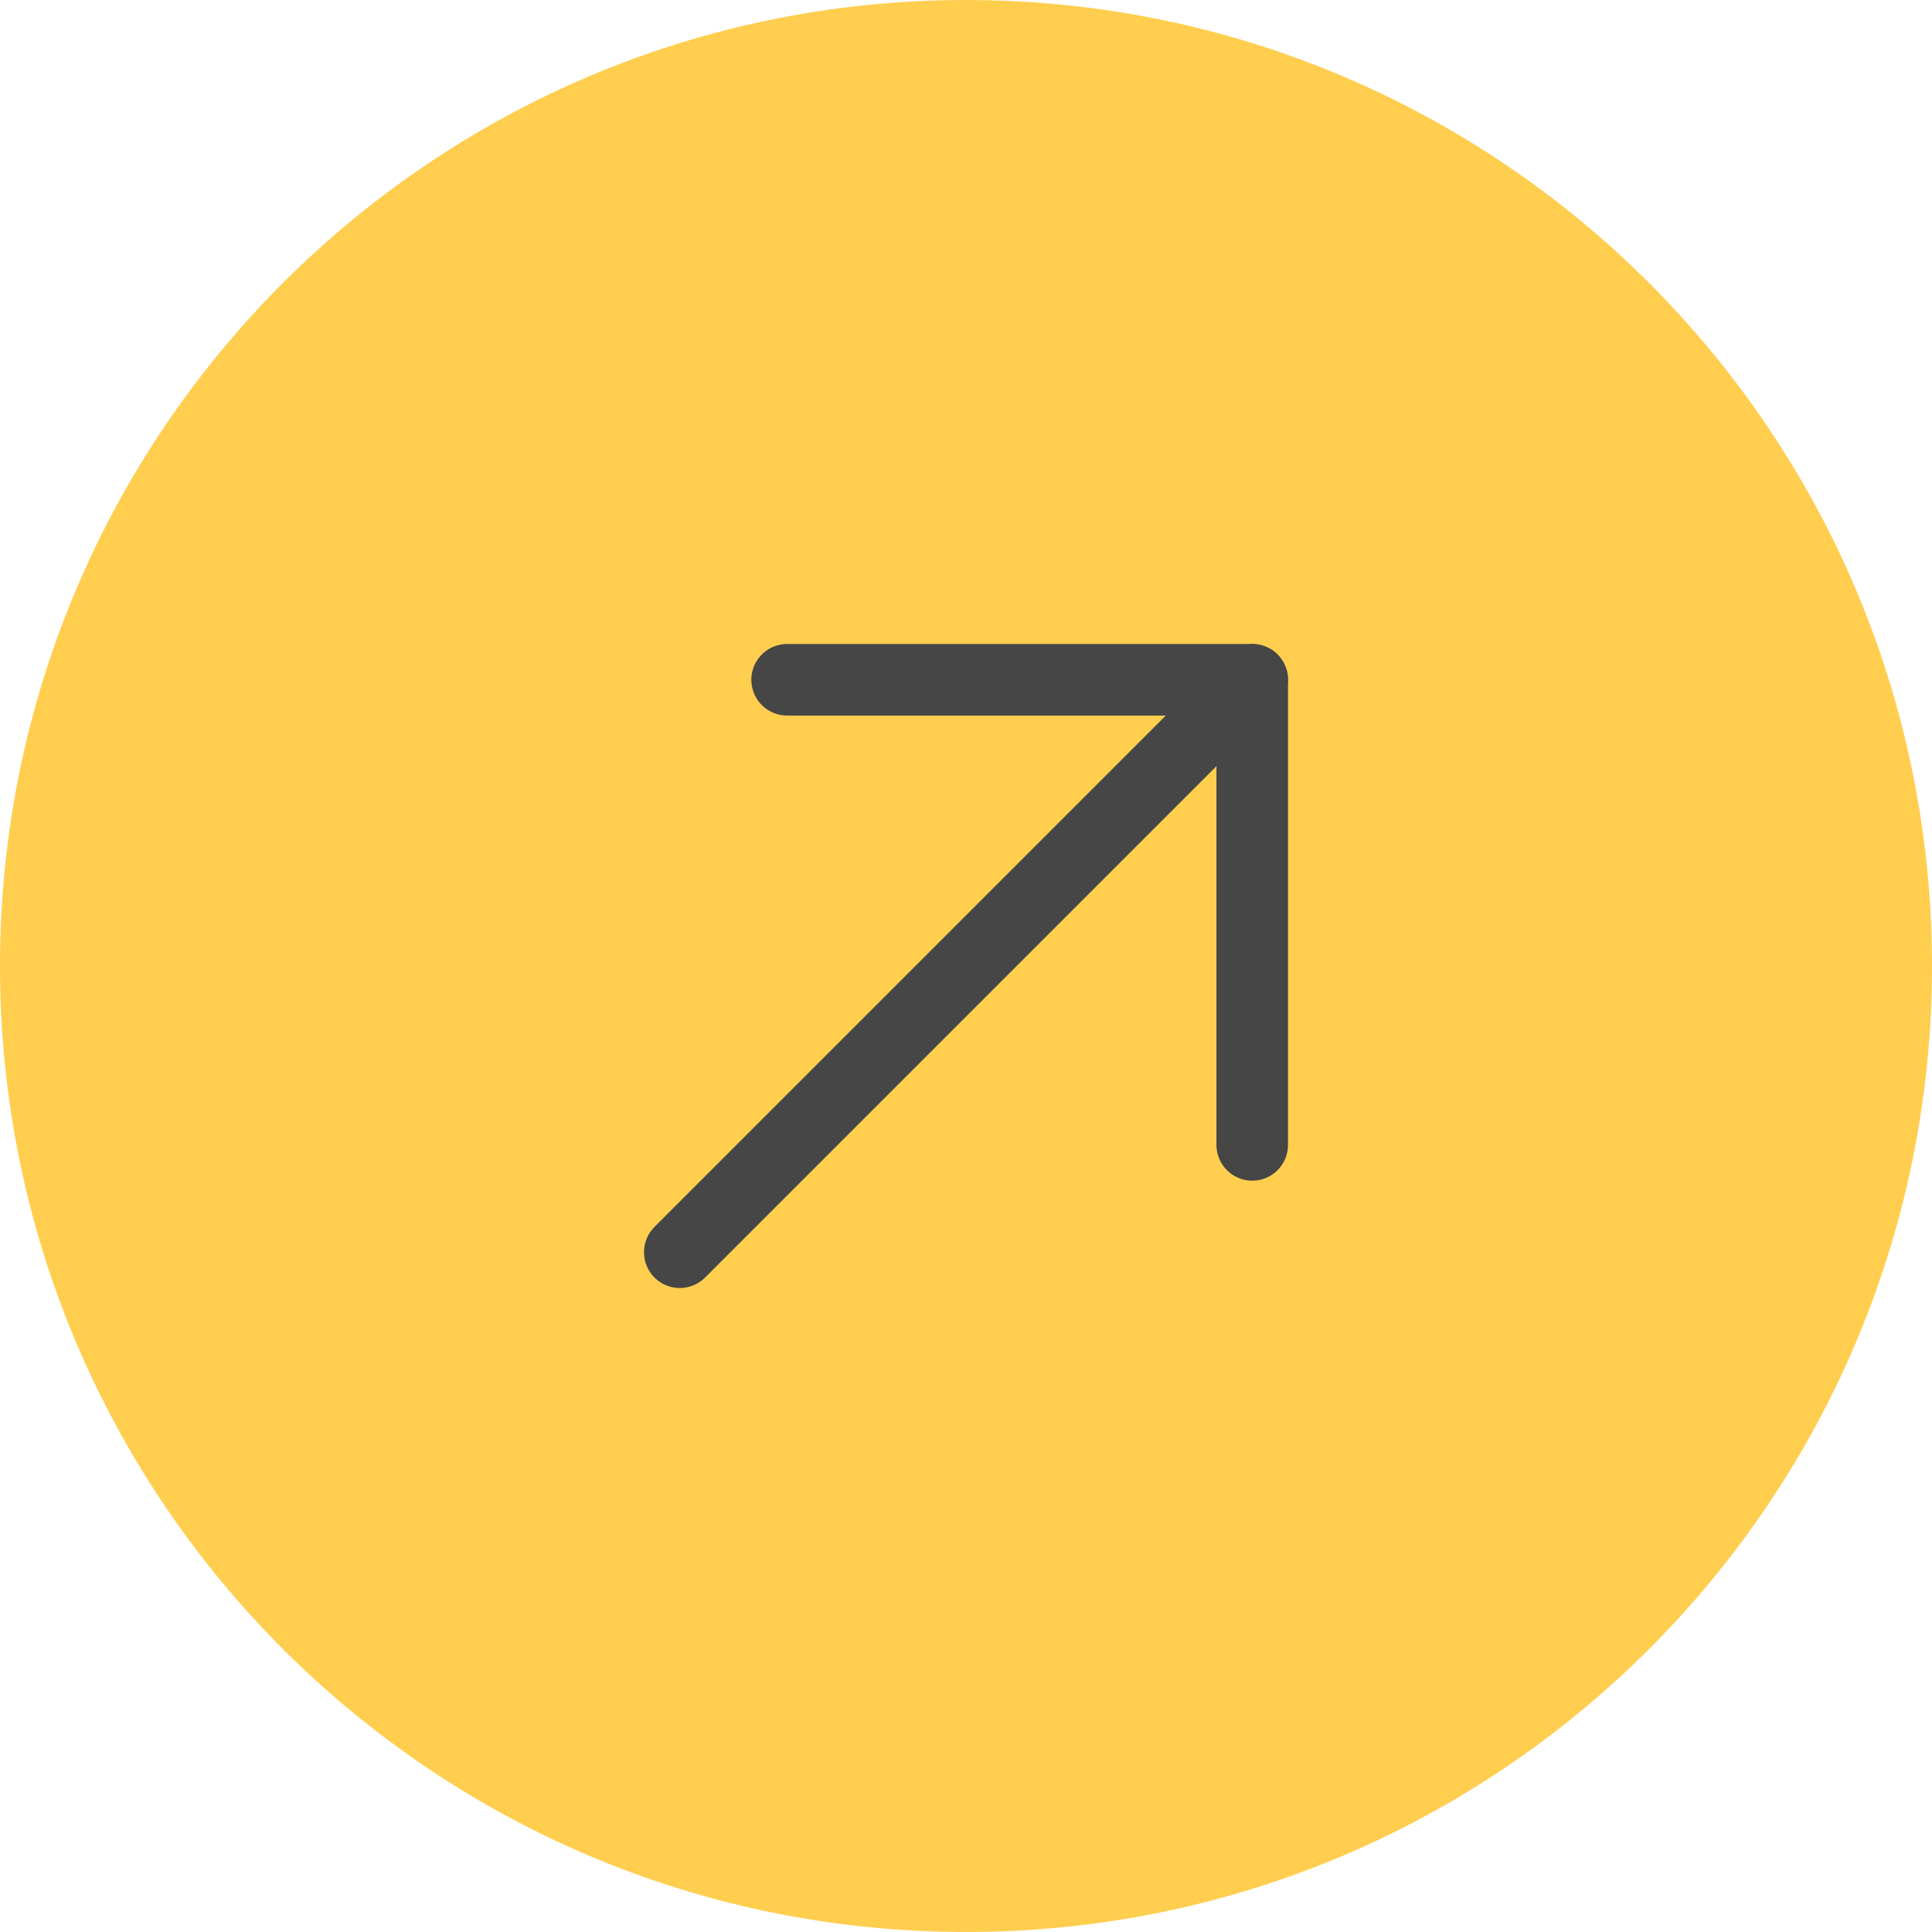
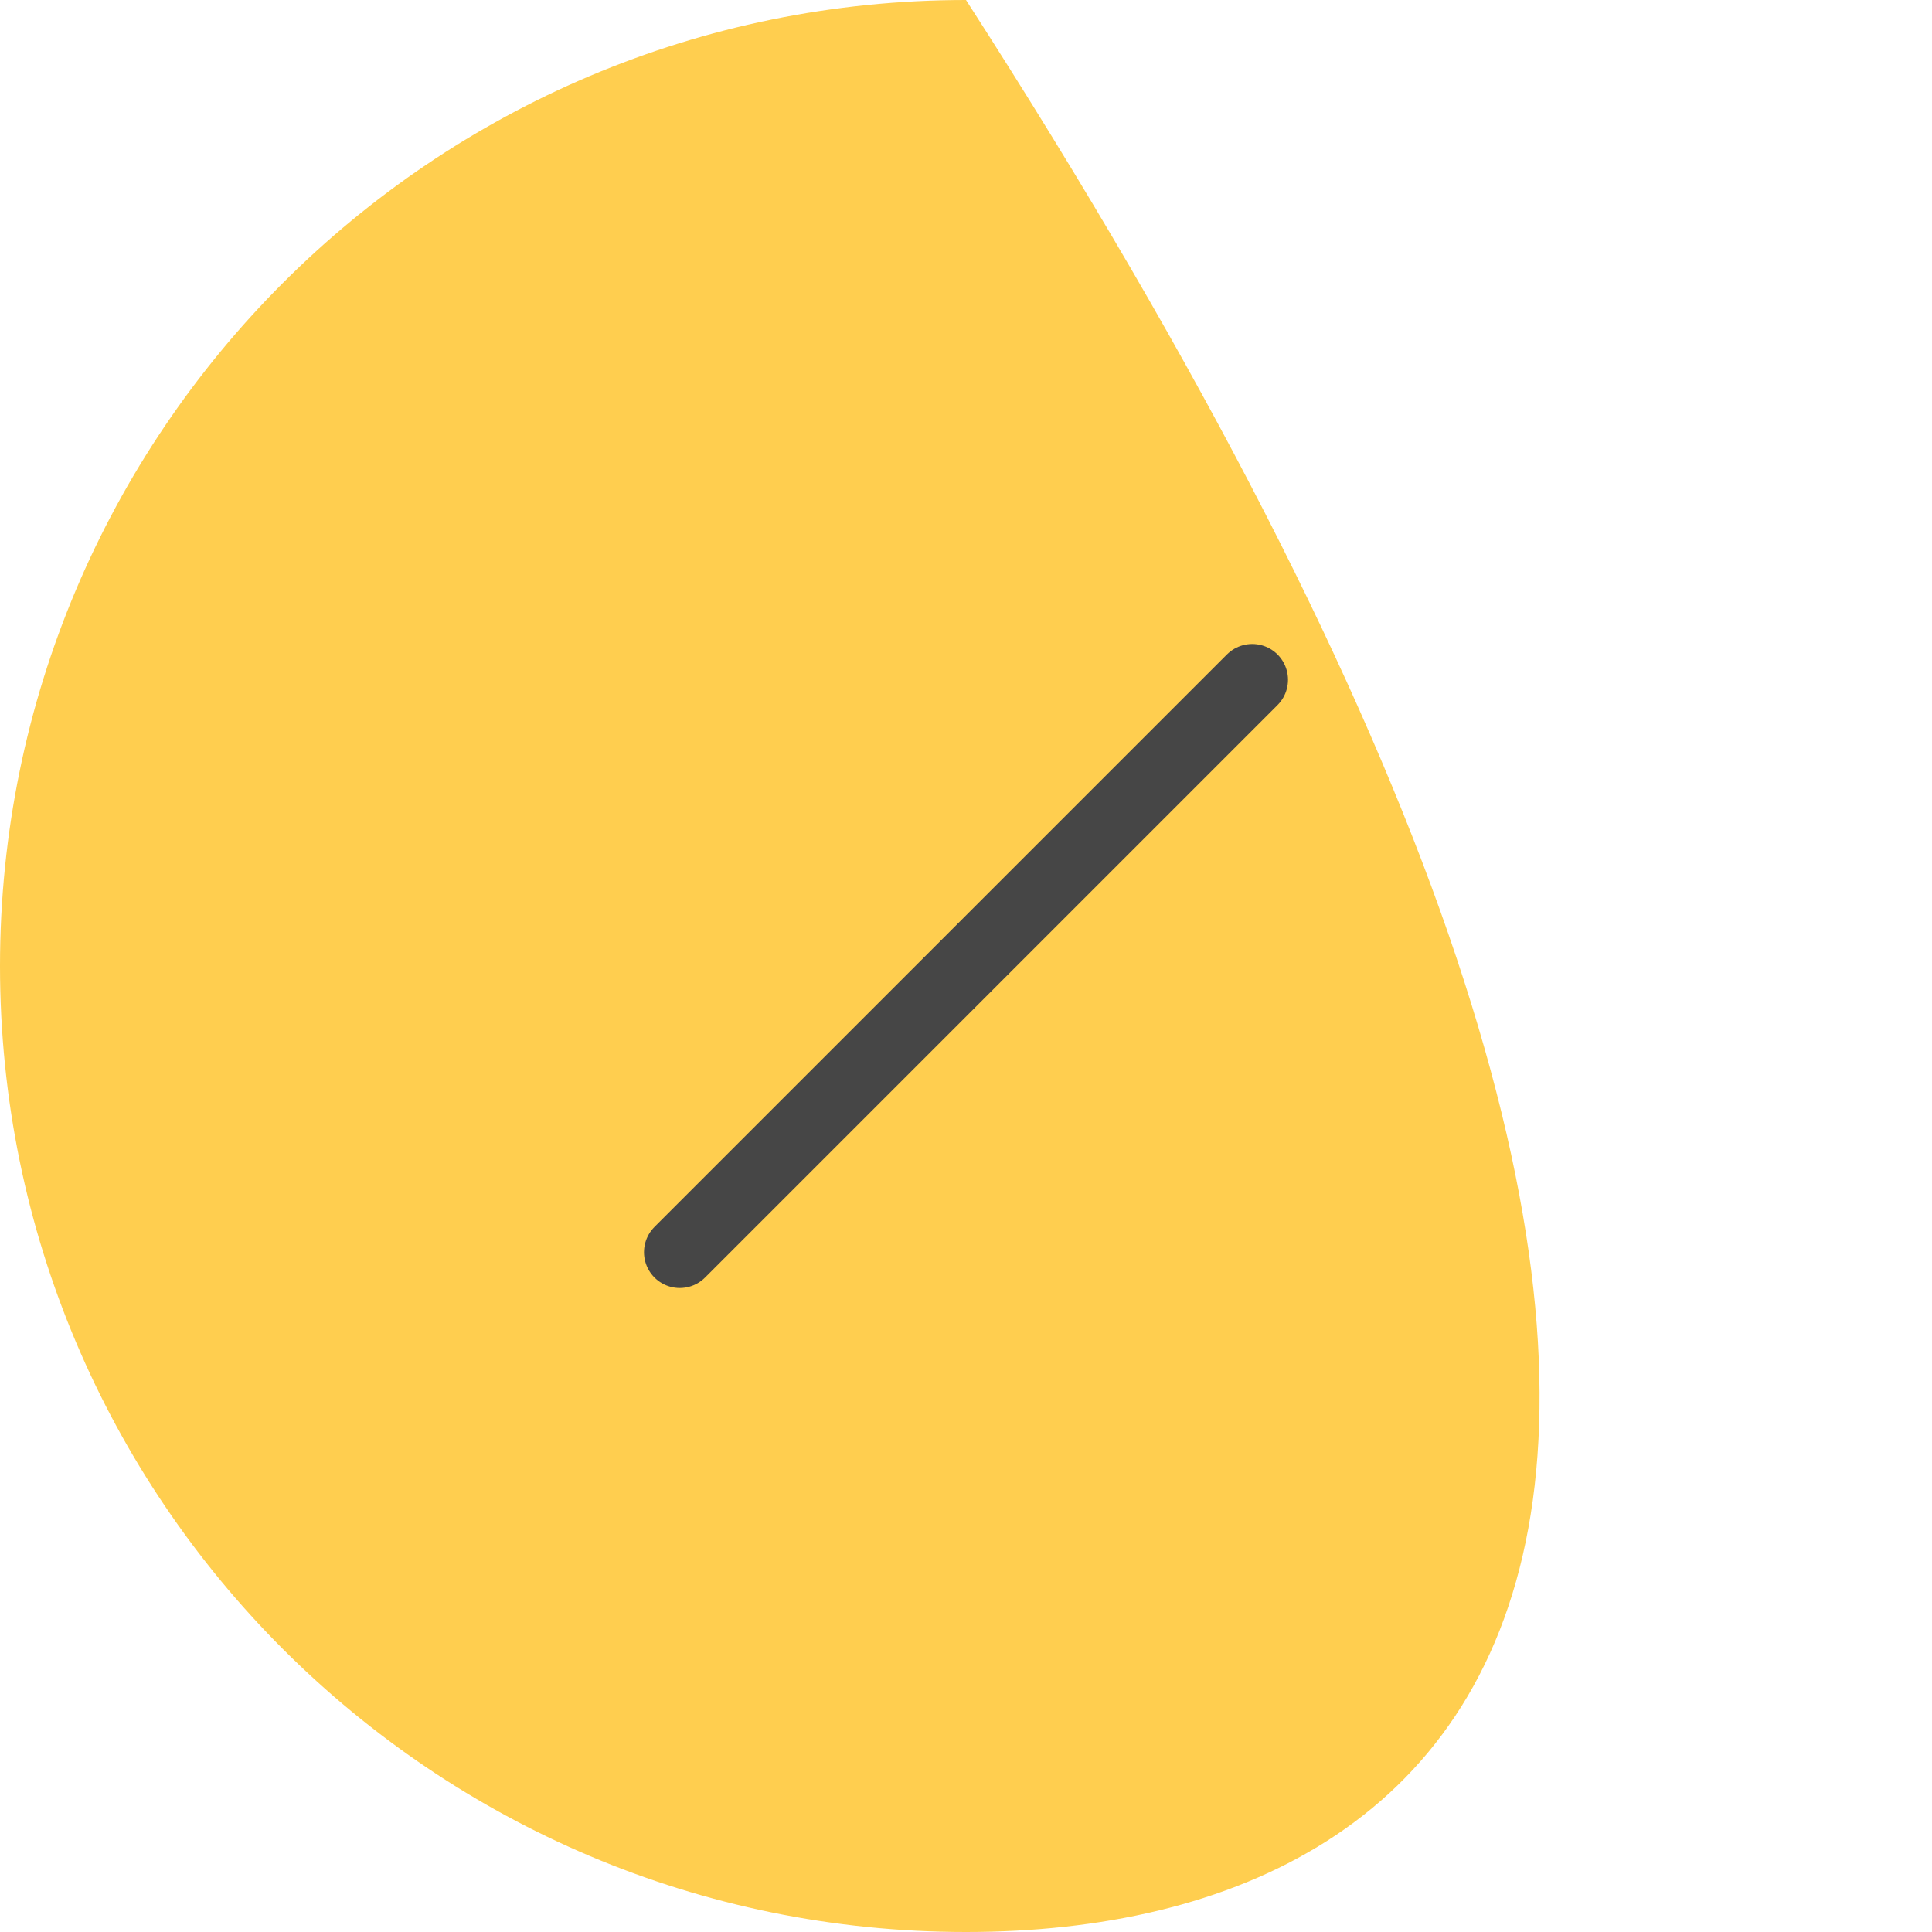
<svg xmlns="http://www.w3.org/2000/svg" width="54" height="54" viewBox="0 0 54 54" fill="none">
-   <path d="M0 27C0 12.088 12.088 0 27 0C41.912 0 54 12.088 54 27C54 41.912 41.912 54 27 54C12.088 54 0 41.912 0 27Z" fill="#FFCE4F" />
+   <path d="M0 27C0 12.088 12.088 0 27 0C54 41.912 41.912 54 27 54C12.088 54 0 41.912 0 27Z" fill="#FFCE4F" />
  <path d="M19 35L35 19" stroke="#464646" stroke-width="2" stroke-linecap="round" stroke-linejoin="round" />
-   <path d="M22 19H35V32" stroke="#464646" stroke-width="2" stroke-linecap="round" stroke-linejoin="round" />
</svg>